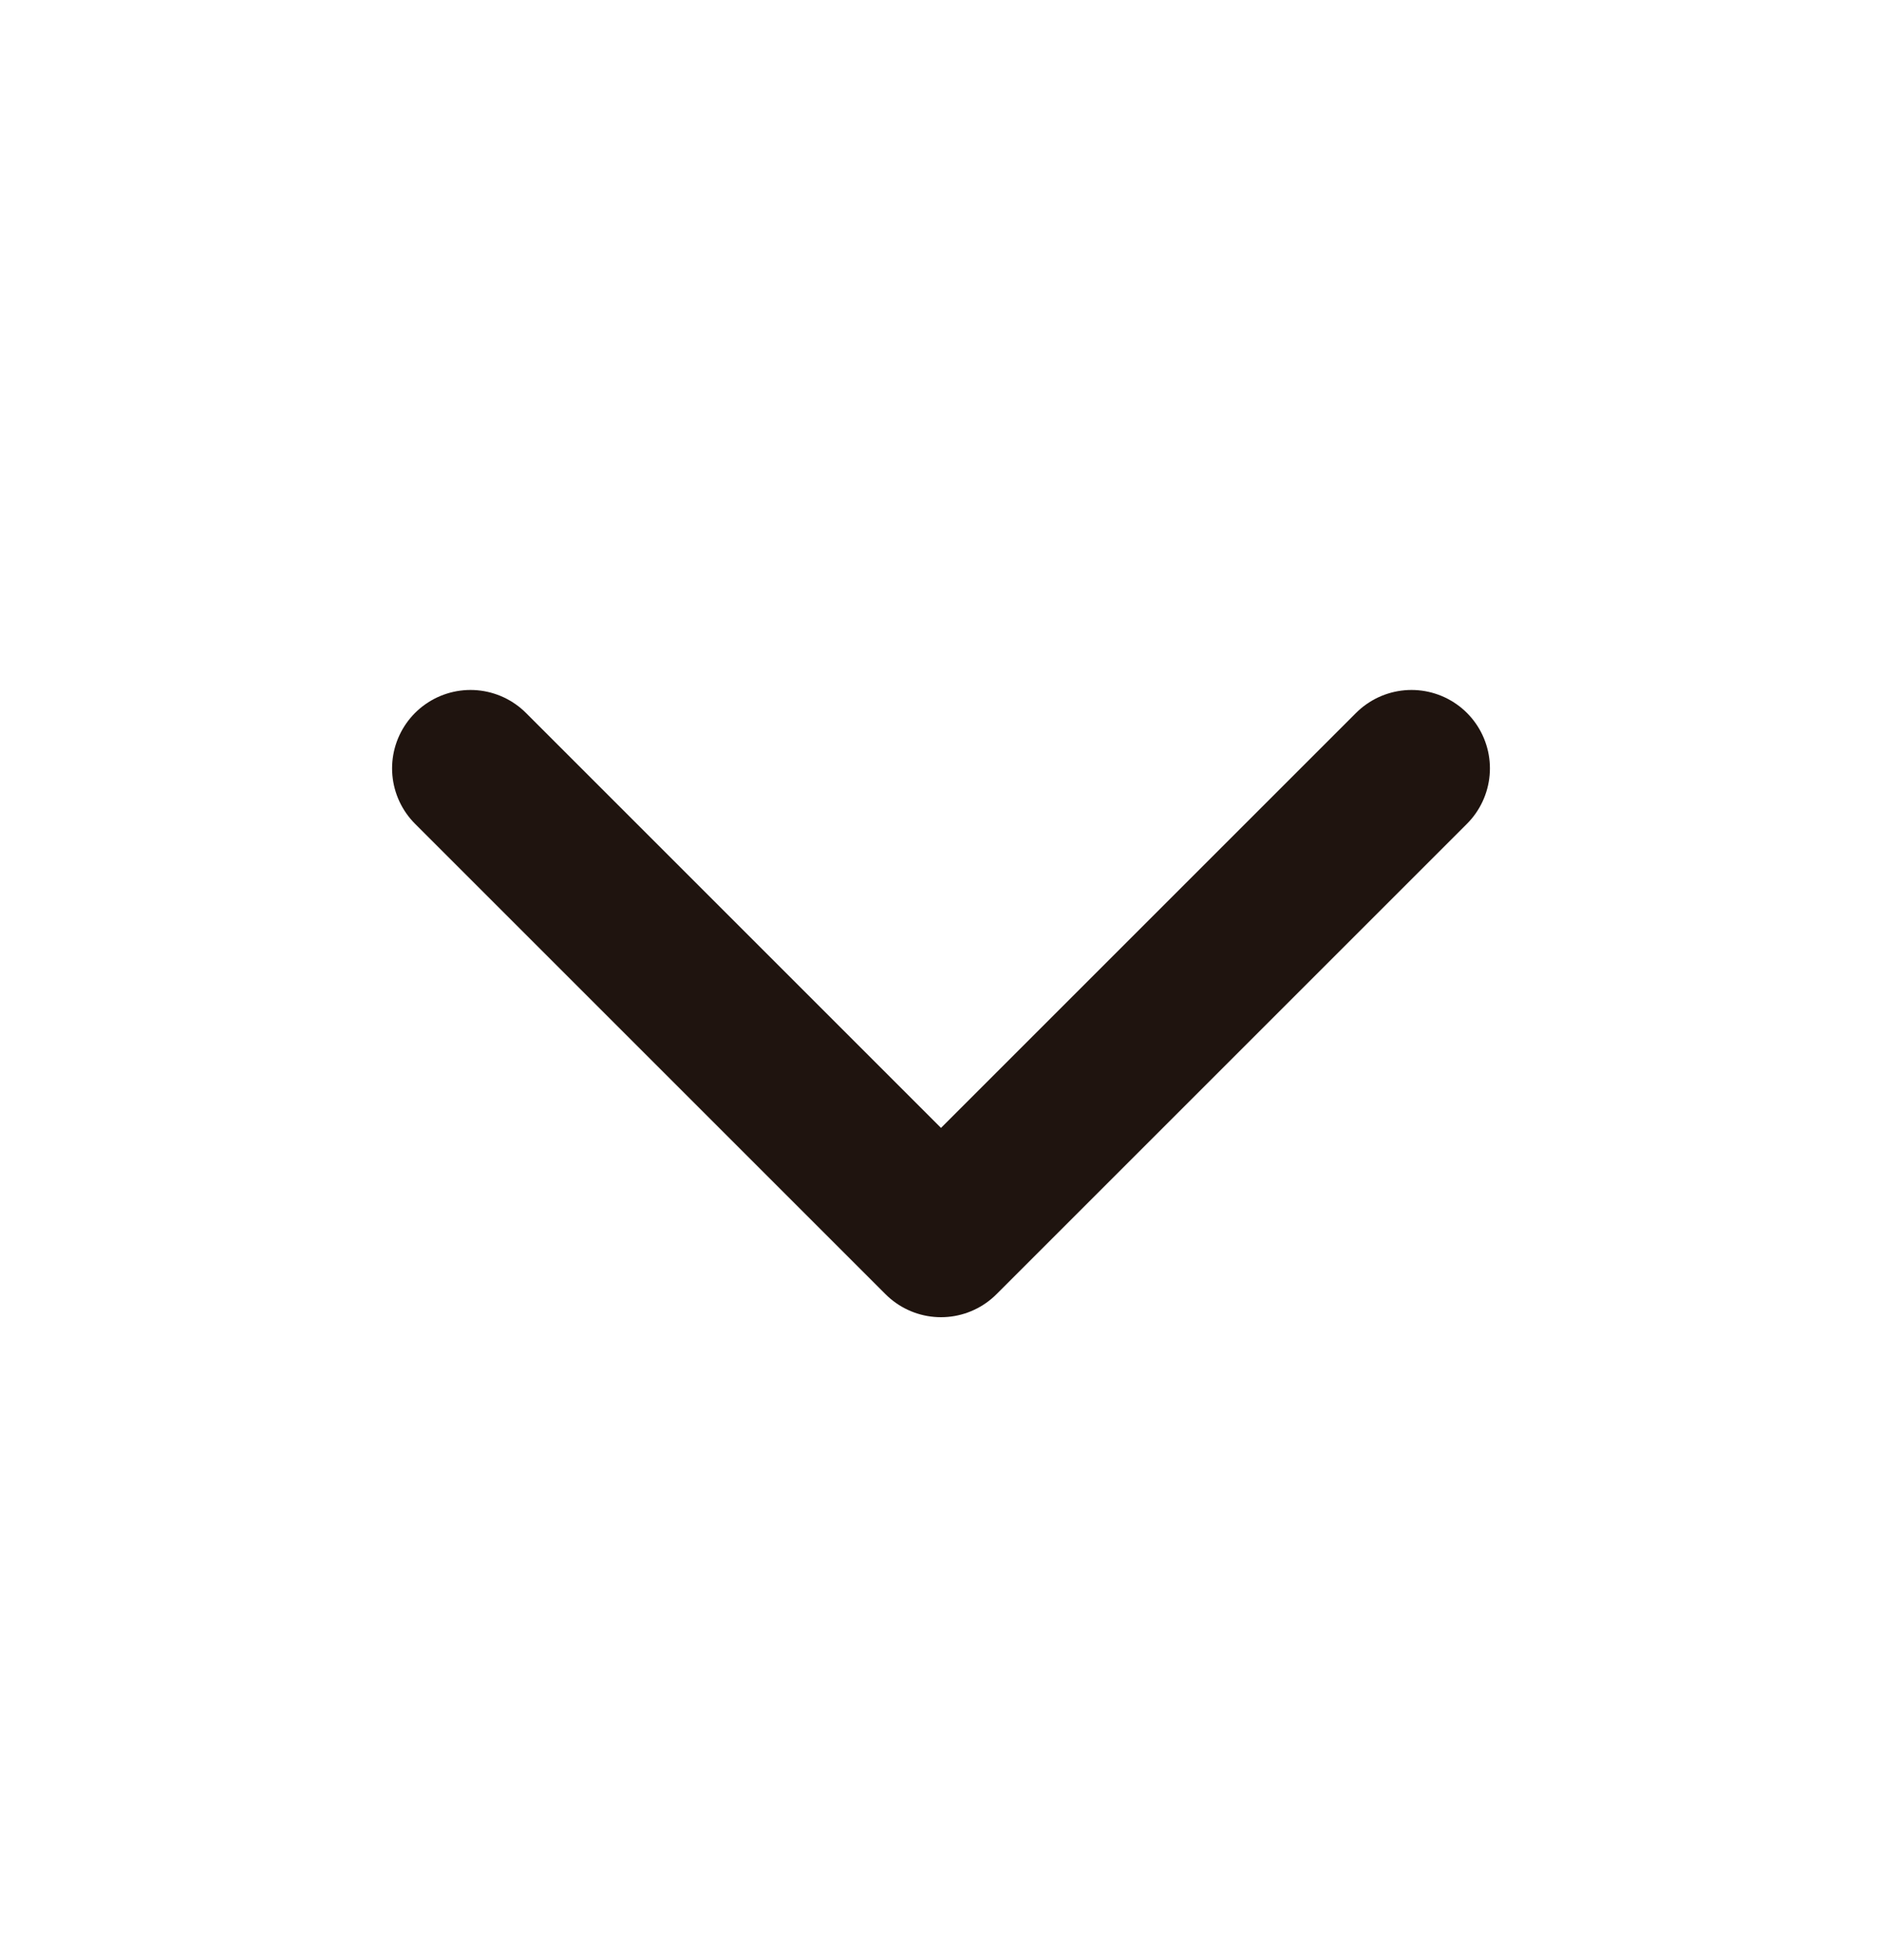
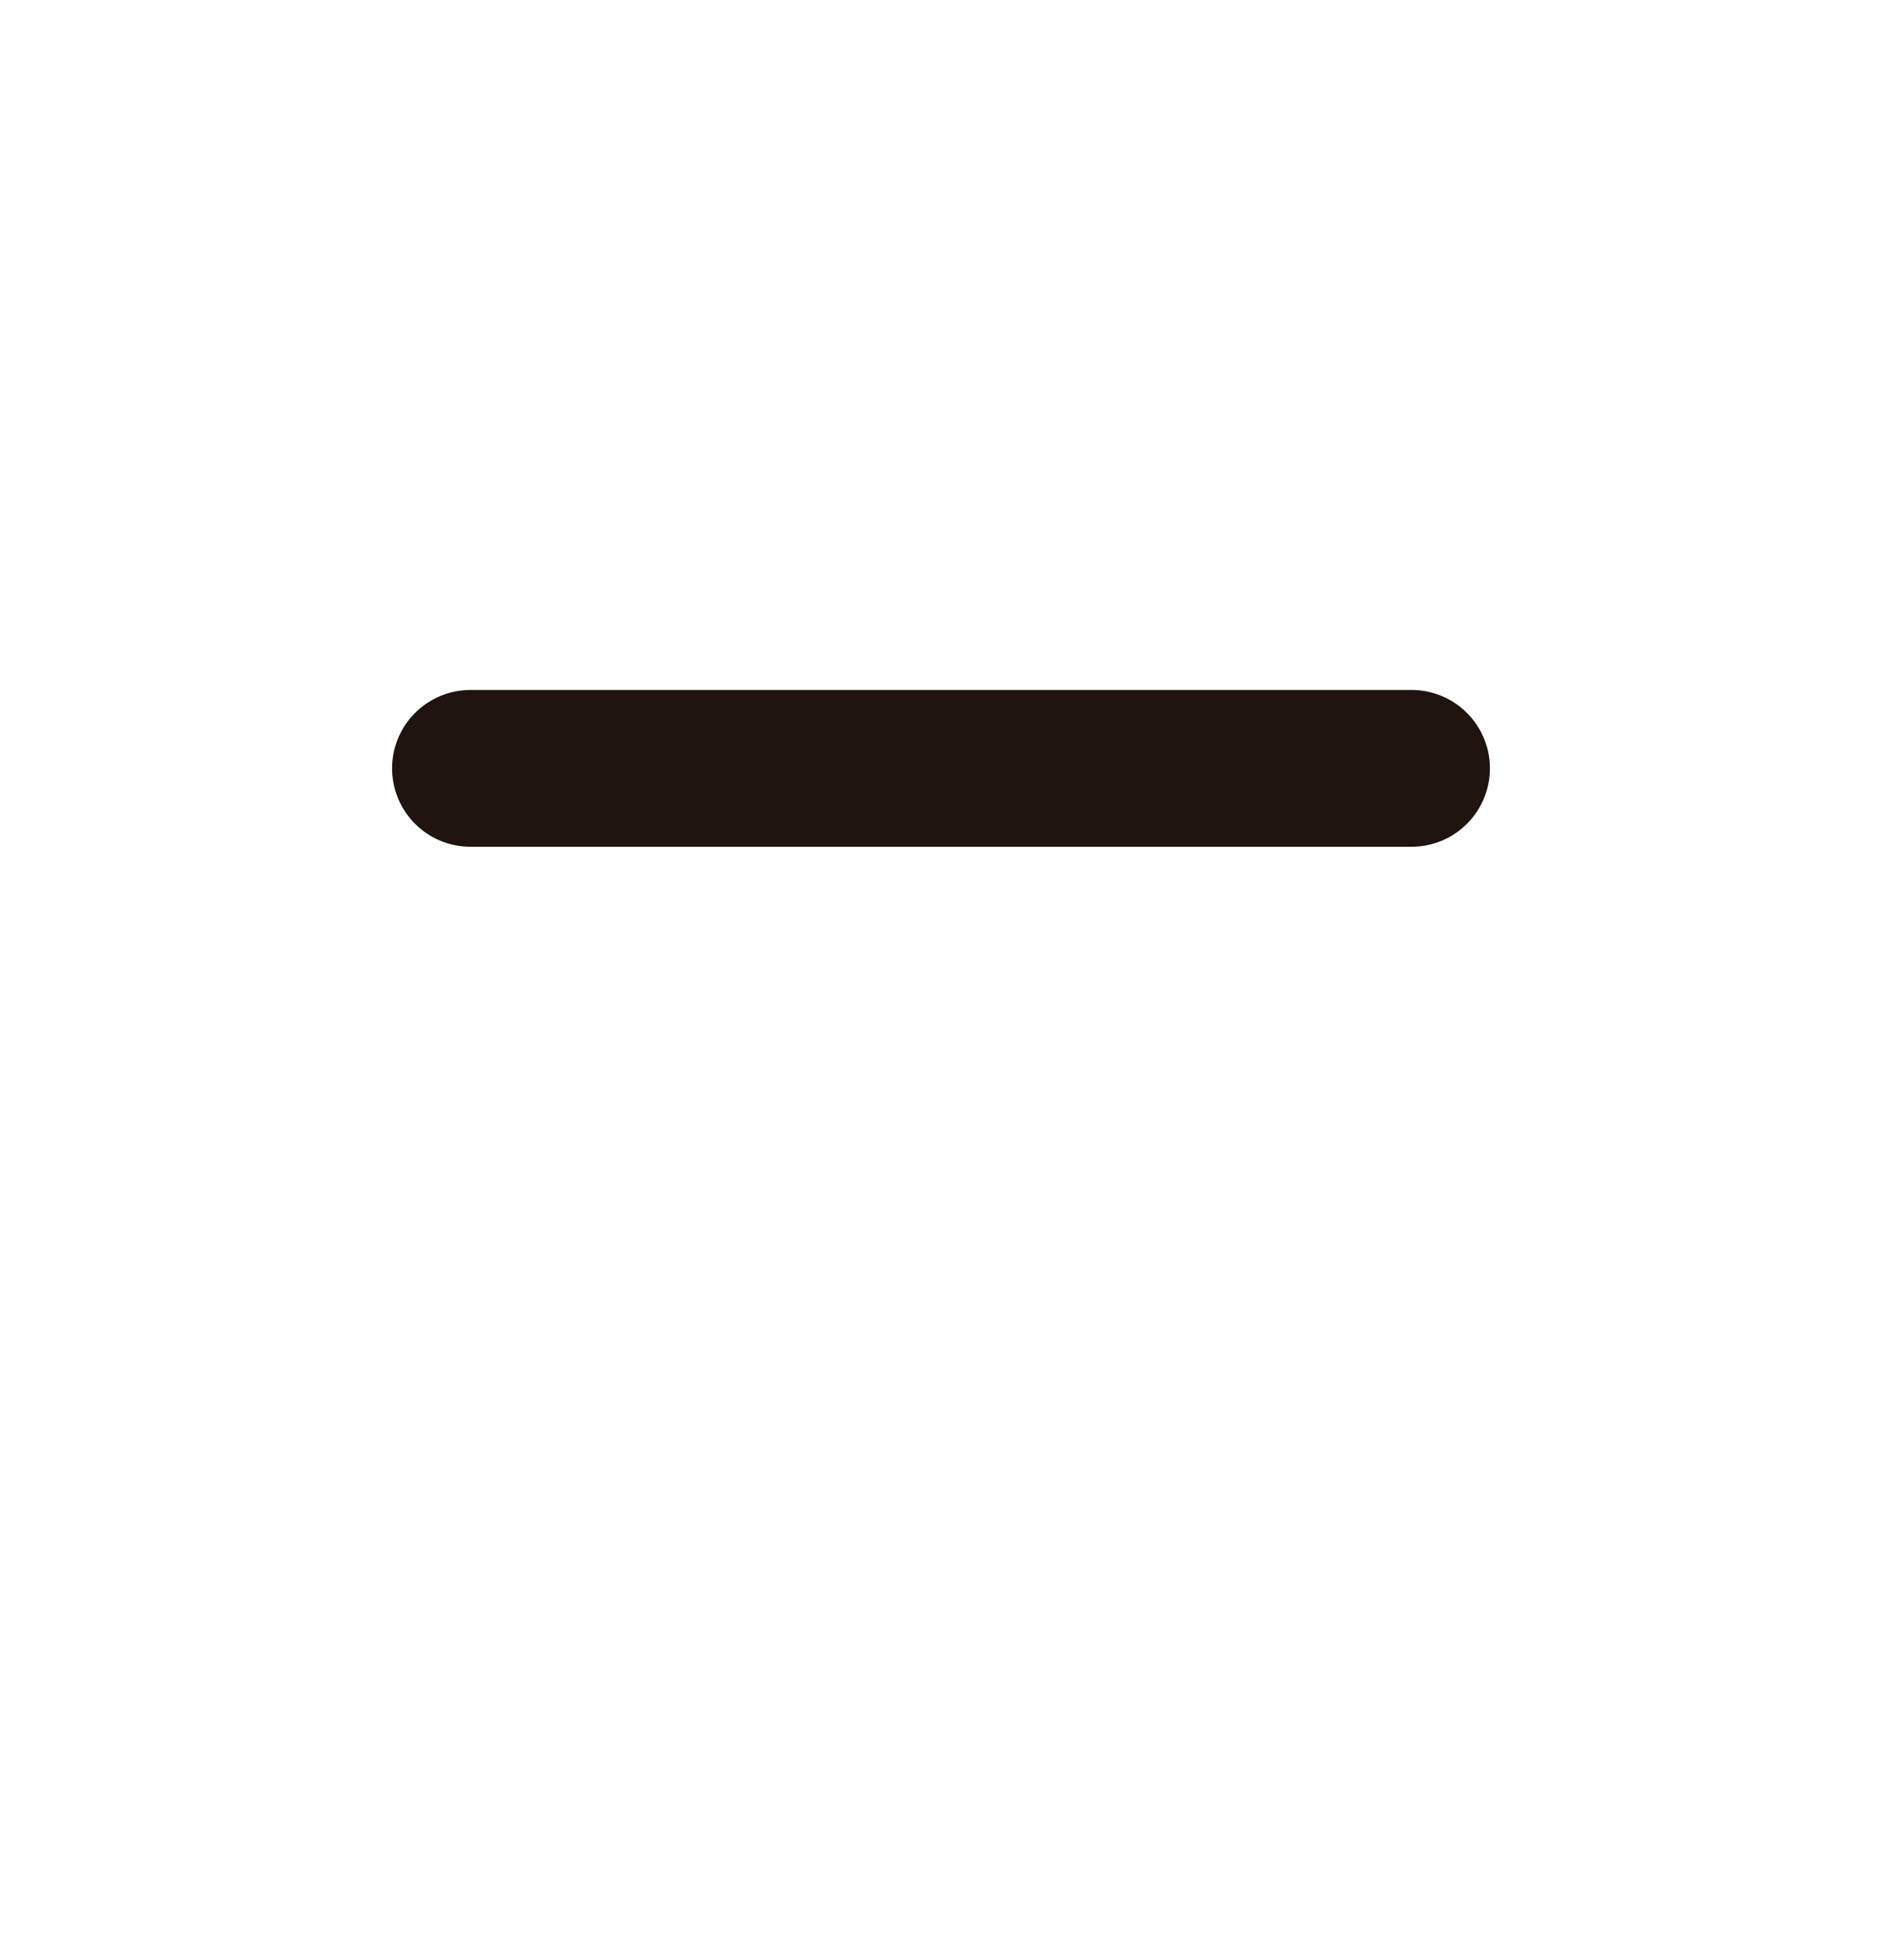
<svg xmlns="http://www.w3.org/2000/svg" width="24" height="25" viewBox="0 0 24 25" fill="none">
-   <path d="M6 9.8L12 15.8L18 9.8" stroke="#1F140F" stroke-width="2" stroke-linecap="round" stroke-linejoin="round" />
+   <path d="M6 9.8L18 9.8" stroke="#1F140F" stroke-width="2" stroke-linecap="round" stroke-linejoin="round" />
</svg>